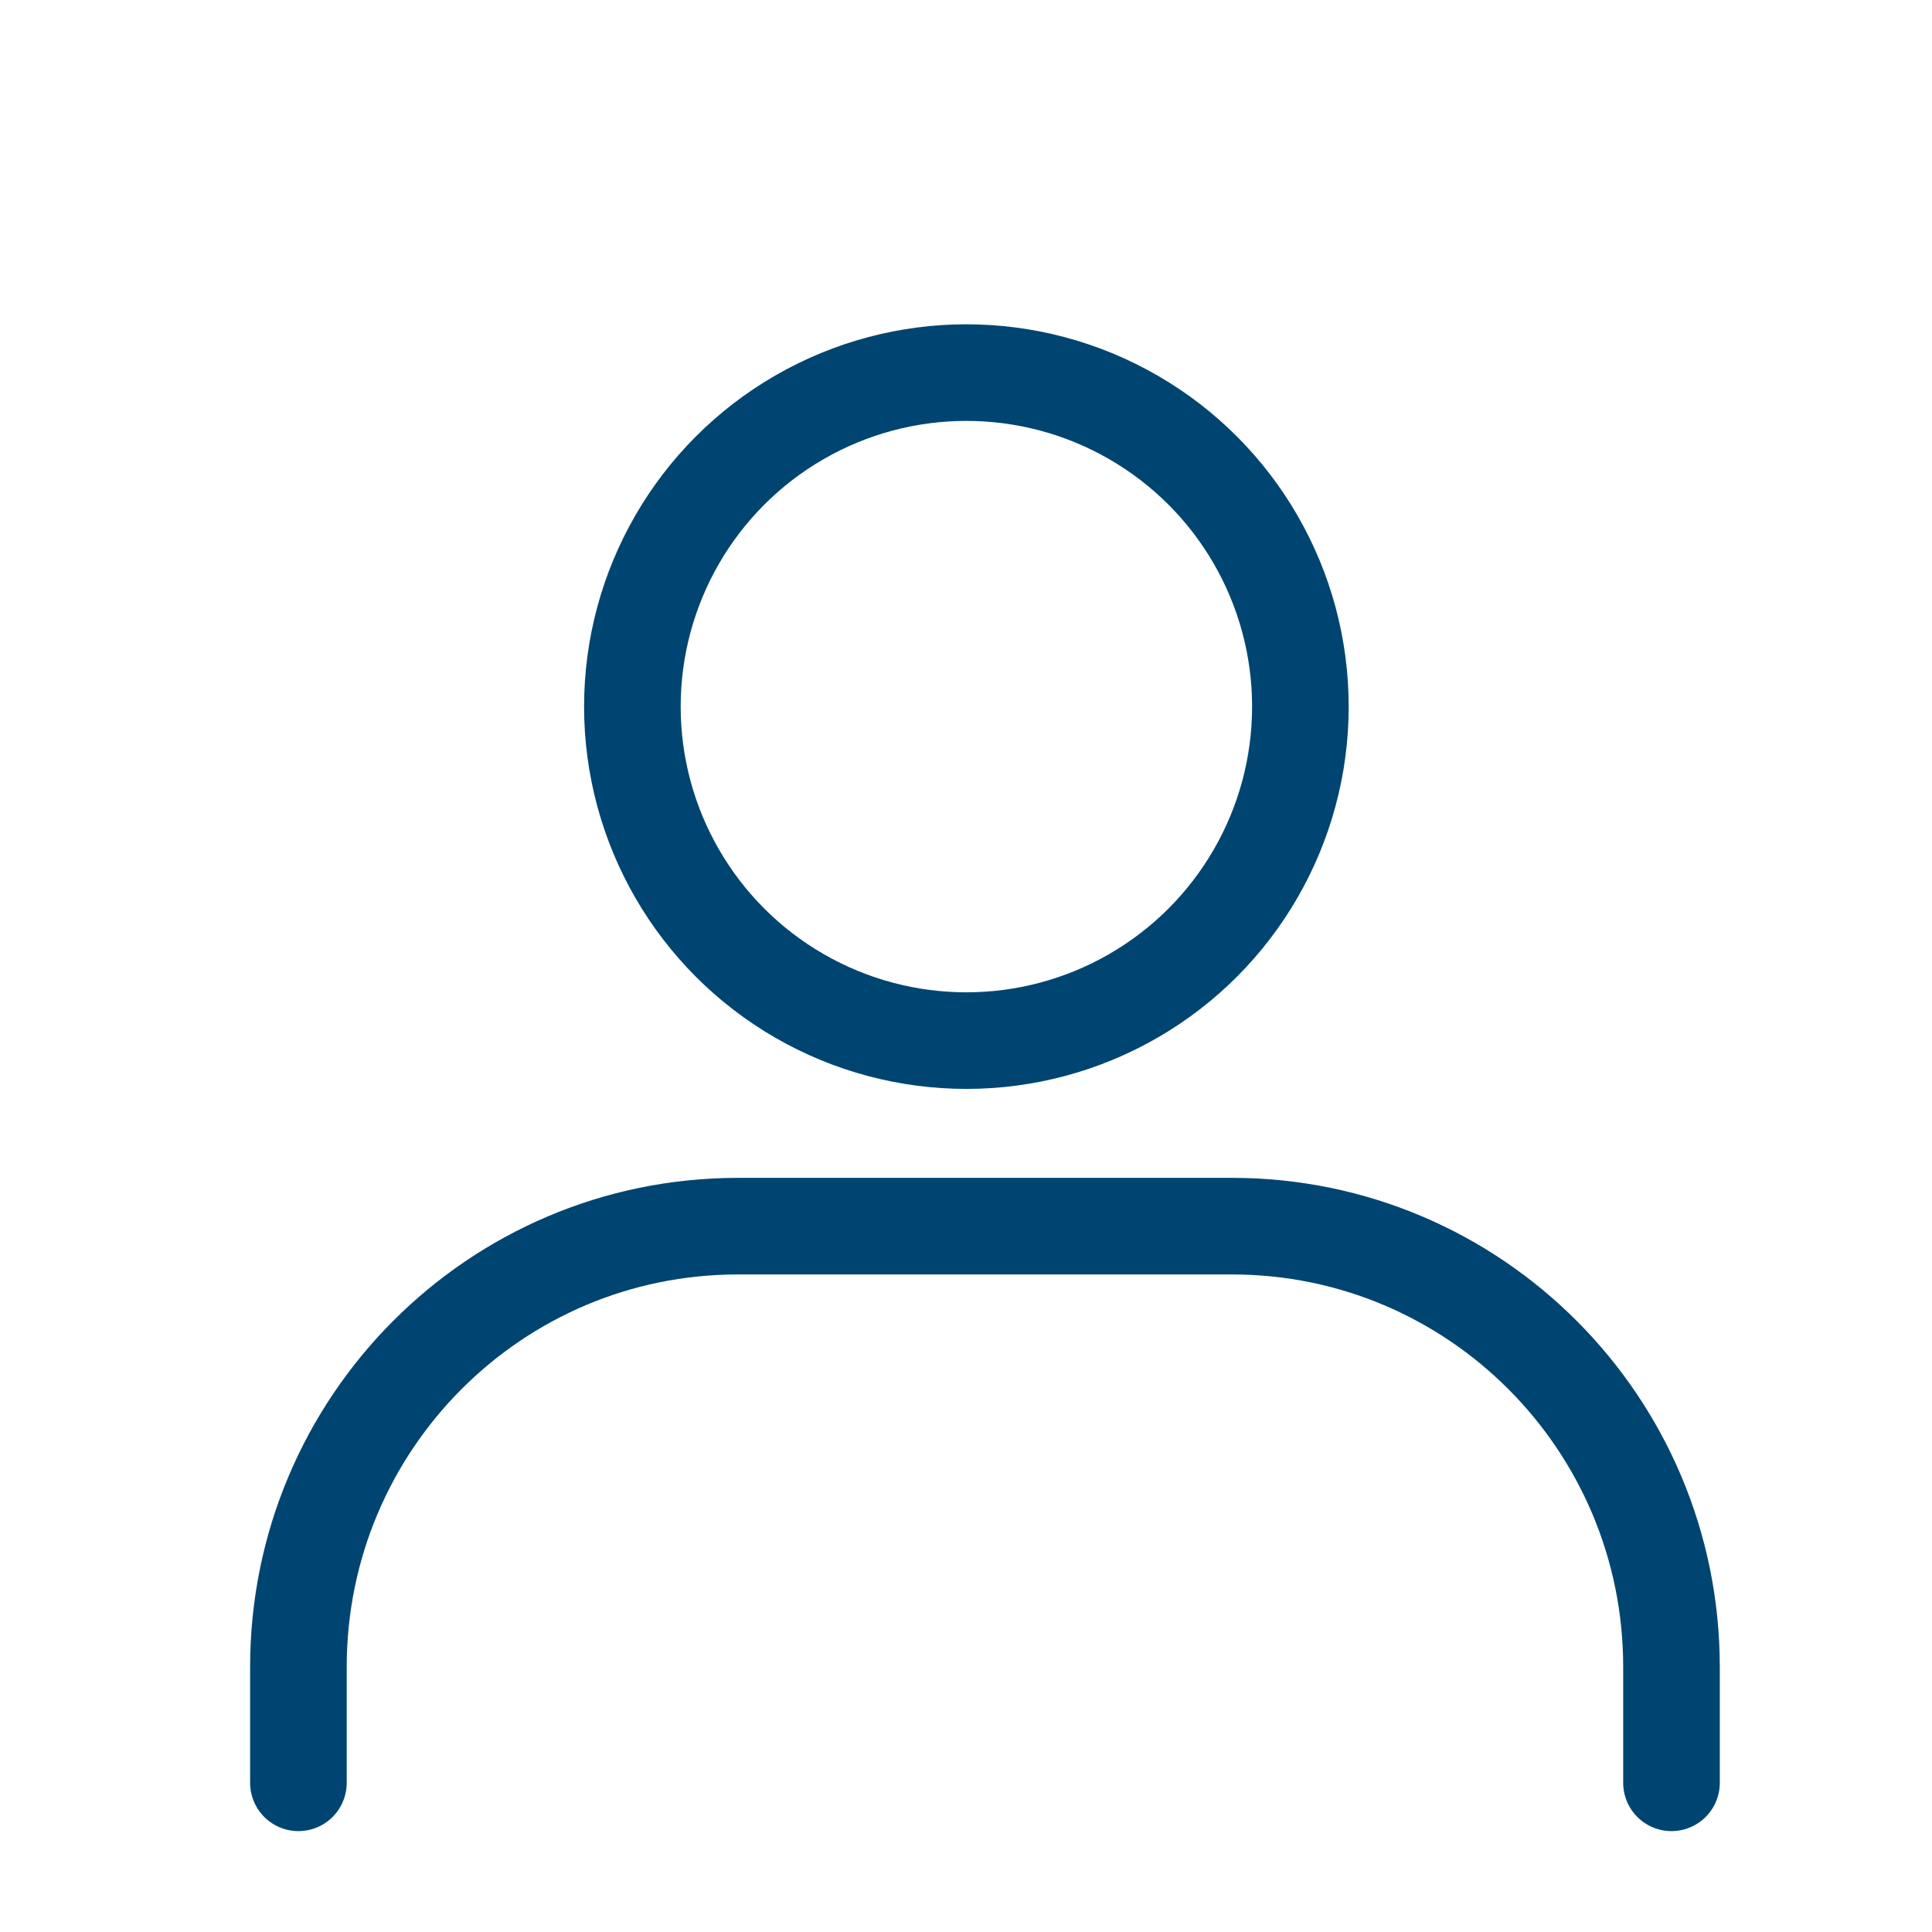
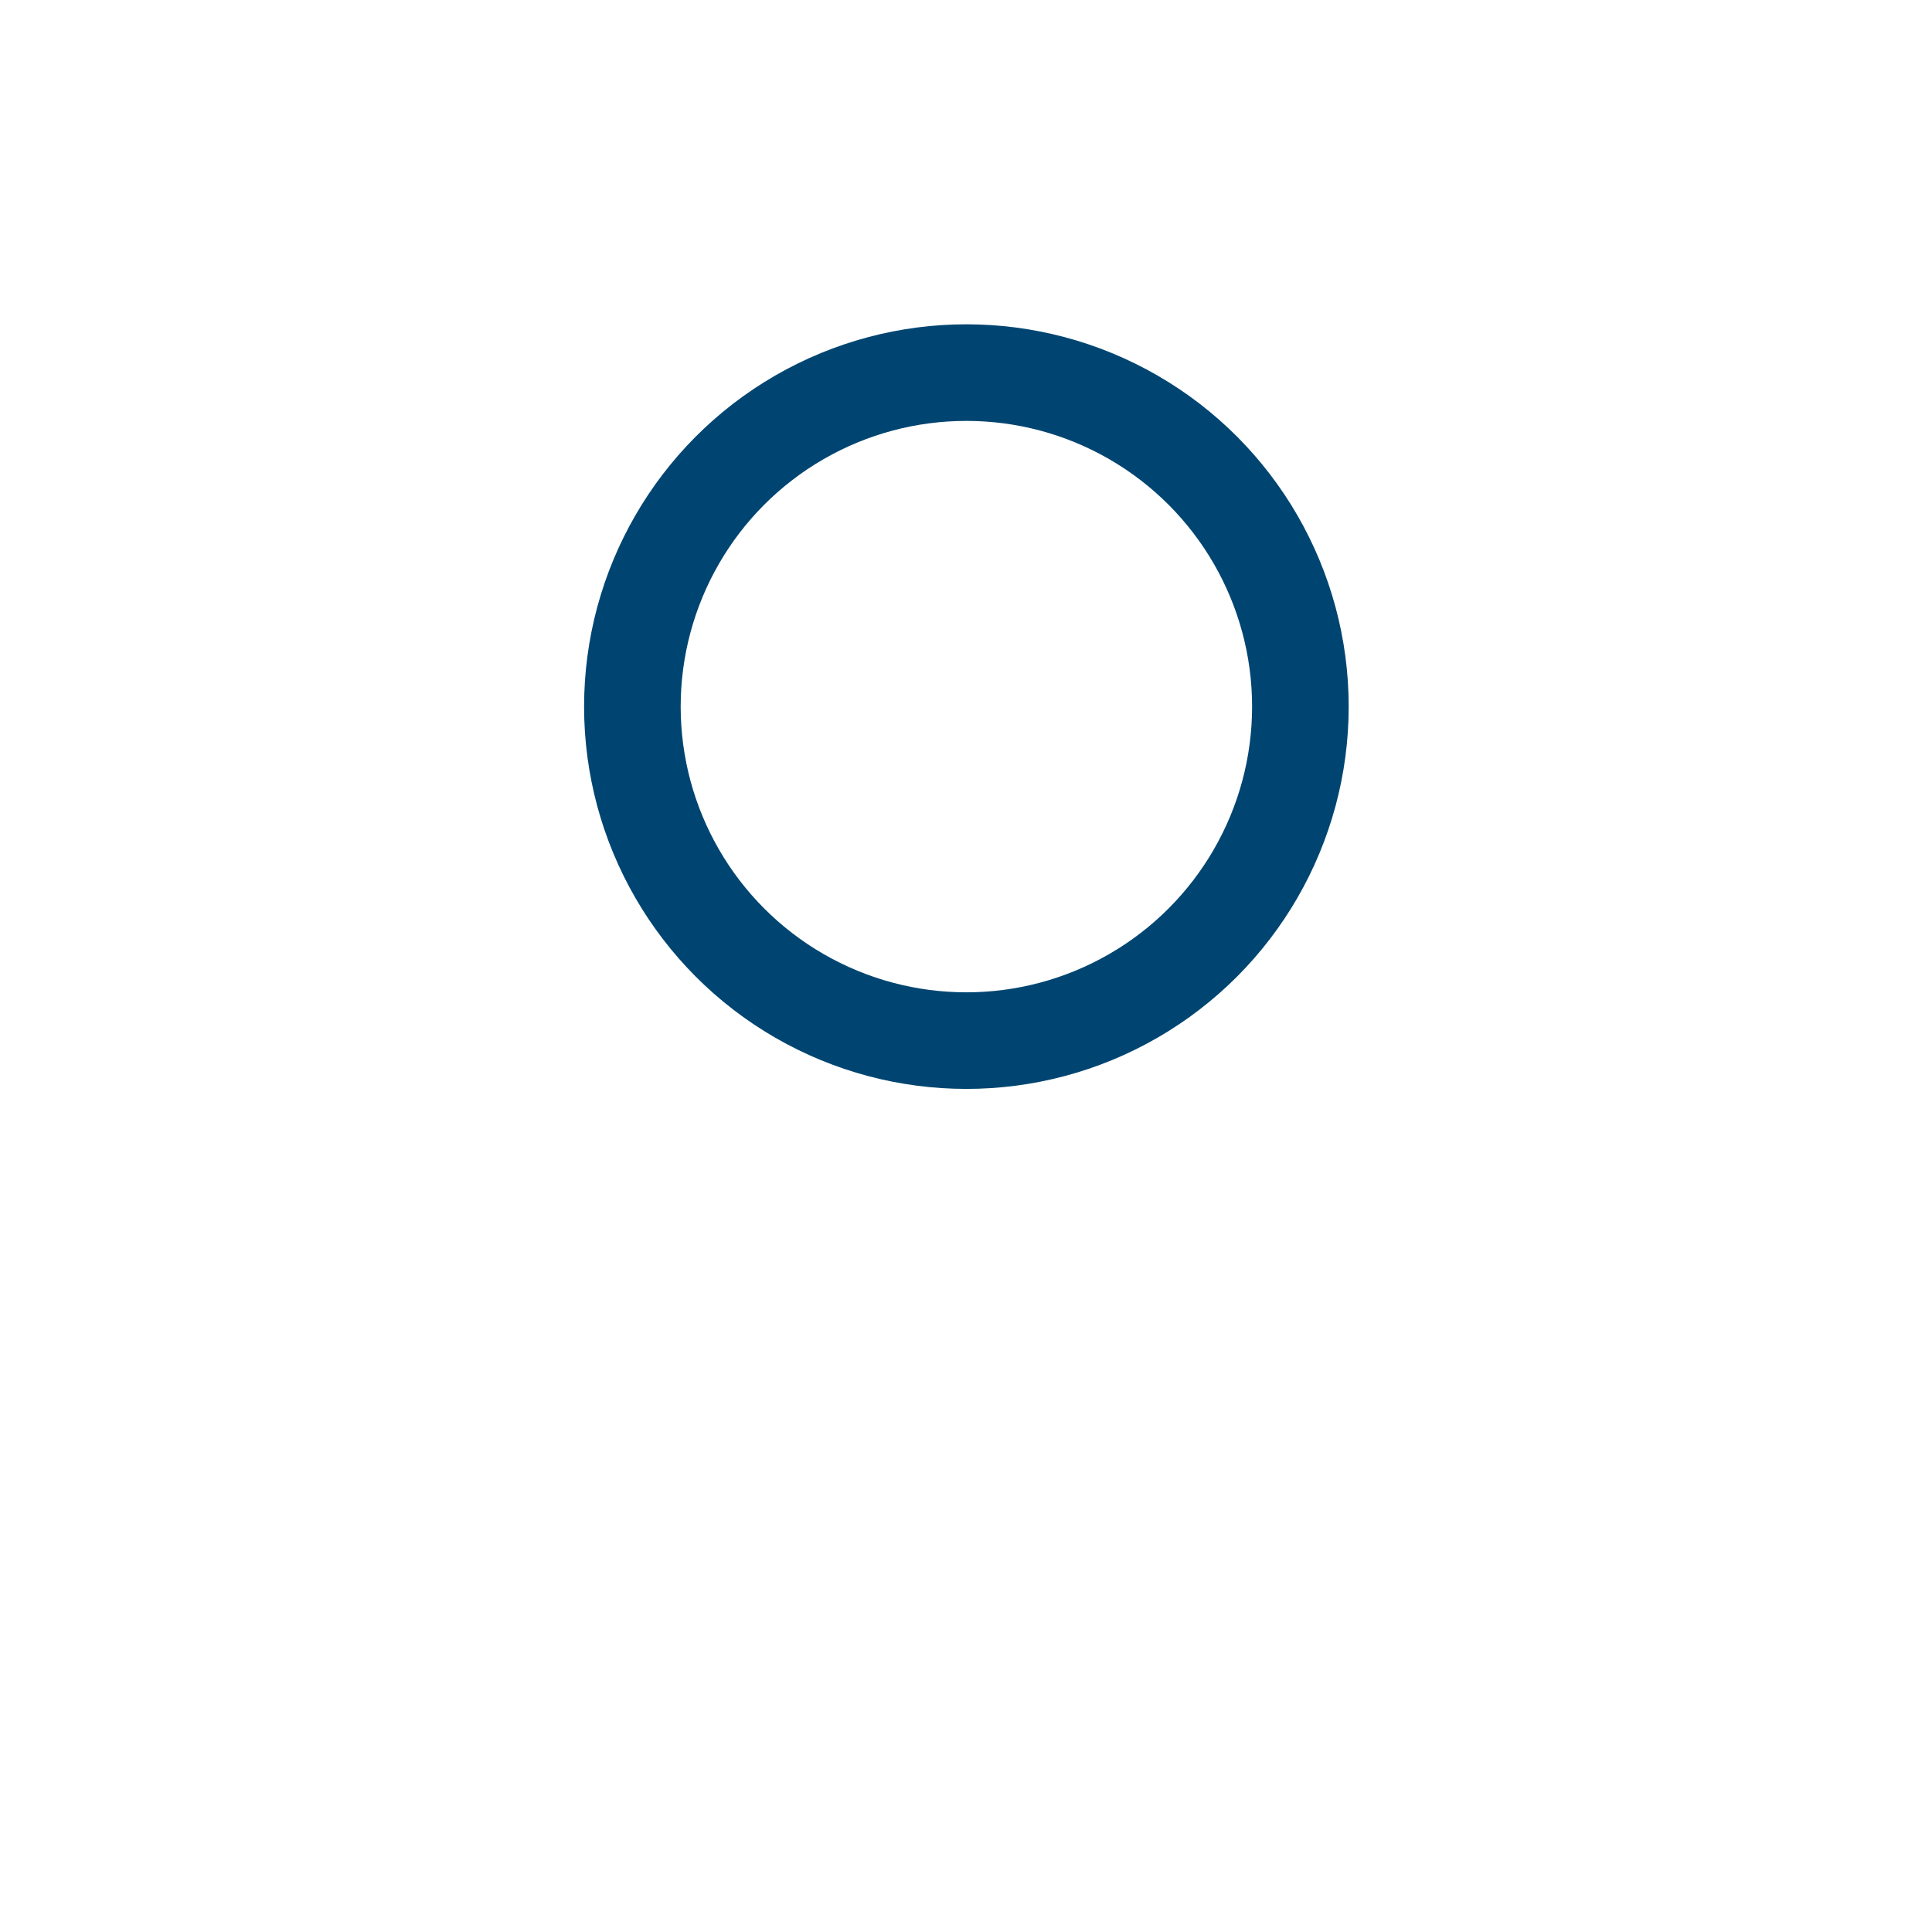
<svg xmlns="http://www.w3.org/2000/svg" width="50px" height="50px" viewBox="0 0 50 50" version="1.1">
  <title>mis-datos copy</title>
  <desc>Created with Sketch.</desc>
  <defs />
  <g id="mis-datos-copy" stroke="none" stroke-width="1" fill="none" fill-rule="evenodd" stroke-linecap="round" stroke-linejoin="round">
    <g id="user" transform="translate(1, 1)" stroke="#004571" stroke-width="2.5">
      <circle id="Oval-4" cx="24.01" cy="17.287" r="8.644" />
-       <path d="M6.723,45.139 L6.723,42.14 C6.723,35.84 11.814,30.733 18.094,30.733 L30.886,30.733 C37.167,30.733 42.258,35.84 42.258,42.14 L42.258,45.139" id="Rectangle-5" />
    </g>
  </g>
</svg>